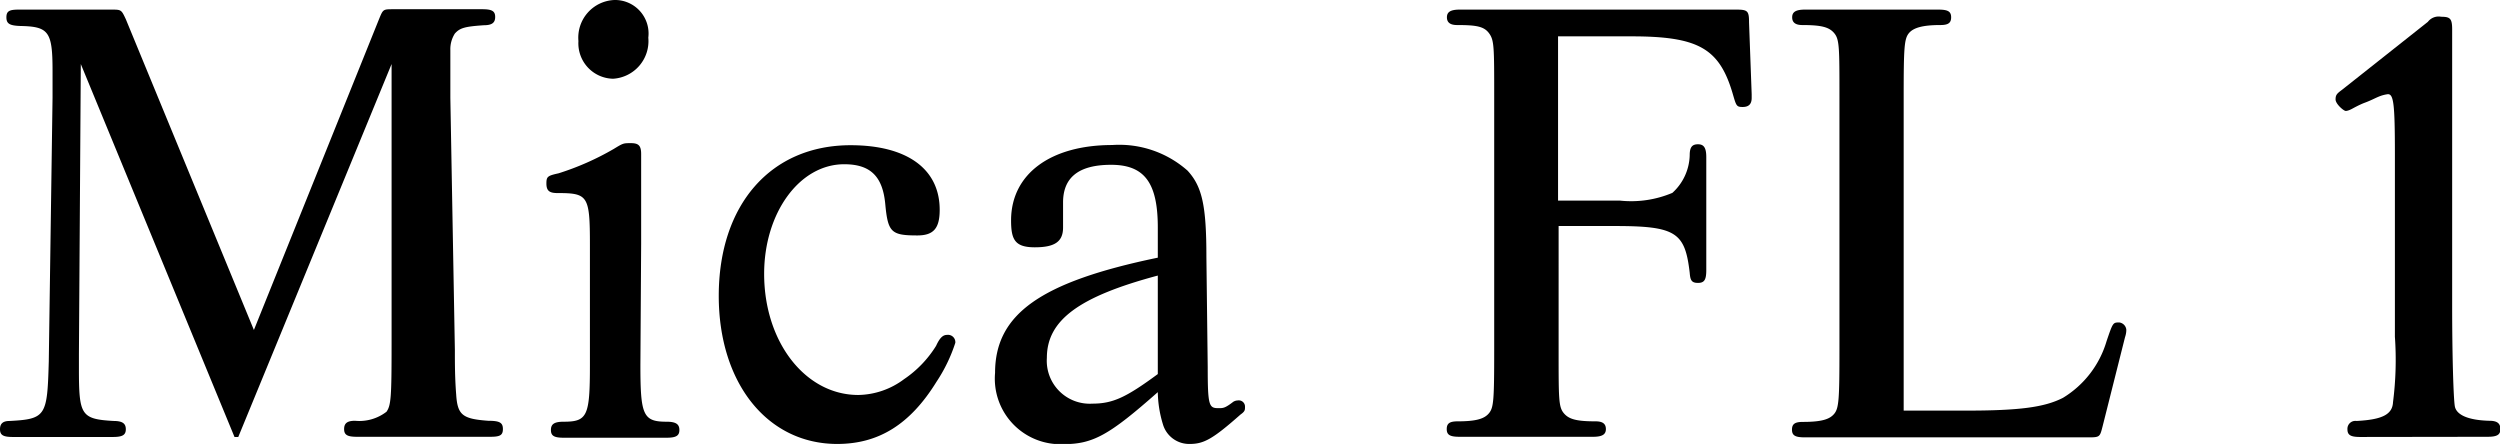
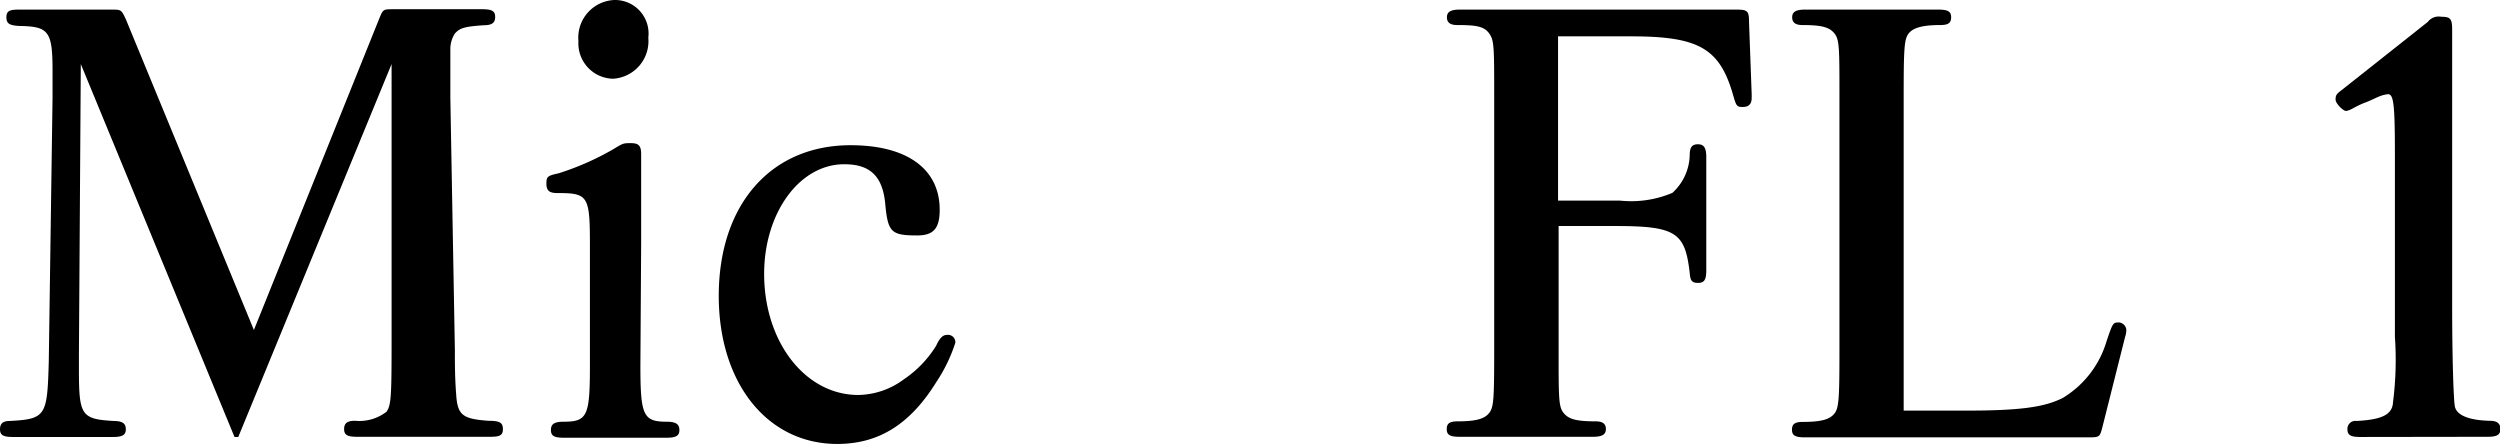
<svg xmlns="http://www.w3.org/2000/svg" width="132.73" height="23.57" viewBox="0 0 132.73 23.57">
  <title>img_base-camp-name1</title>
  <g id="レイヤー_2" data-name="レイヤー 2">
    <g id="tx">
      <path d="M4.29,3.4l-.1,15.41v.75c0,2.48.1,2.69,1.84,2.79.48,0,.65.14.65.44s-.17.41-.68.41H.68c-.51,0-.68-.1-.68-.41s.17-.44.51-.44c1.94-.1,2-.27,2.08-3.16l.2-14,0-1.43c0-2.08-.2-2.35-1.7-2.38C.51,1.36.34,1.26.34.92S.51.51,1,.51h4.9c.54,0,.54,0,.78.51l6.8,16.5L20.13,1c.21-.51.21-.51.75-.51h4.73c.51,0,.68.1.68.41s-.17.44-.61.44c-1,.07-1.26.14-1.53.44a1.54,1.54,0,0,0-.24.88V5.2l.24,13.37c0,.71,0,1.5.07,2.38.07,1.09.34,1.29,1.7,1.39.61,0,.78.1.78.44s-.17.41-.68.41H18.95c-.51,0-.68-.1-.68-.41s.17-.44.58-.44a2.36,2.36,0,0,0,1.67-.48c.24-.34.27-.78.27-3.57V3.4L12.65,23.2h-.2Z" />
      <path d="M34,19.39c0,2.65.14,3,1.39,3,.51,0,.68.14.68.44s-.17.41-.68.41H29.93c-.51,0-.68-.1-.68-.41s.17-.44.68-.44c1.26,0,1.39-.31,1.39-3V13c0-2.62-.1-2.75-1.73-2.75-.44,0-.58-.14-.58-.51s.07-.41.65-.54a14.51,14.51,0,0,0,2.92-1.29c.51-.31.51-.31.92-.31s.54.14.54.58c0,0,0,0,0,1.09,0,.68,0,.68,0,3.67ZM34.42,2a2,2,0,0,1-1.87,2.18,1.88,1.88,0,0,1-1.84-2A2,2,0,0,1,32.62,0,1.78,1.78,0,0,1,34.42,2Z" />
      <path d="M50.72,18.2a8.4,8.4,0,0,1-1,2.07c-1.39,2.25-3.06,3.3-5.27,3.3-3.71,0-6.29-3.23-6.29-7.86,0-4.83,2.75-8,7-8,3,0,4.73,1.26,4.73,3.43,0,1-.34,1.36-1.19,1.36-1.39,0-1.56-.17-1.7-1.67s-.82-2.11-2.18-2.11c-2.38,0-4.25,2.59-4.25,5.82,0,3.61,2.18,6.43,5,6.43A4.16,4.16,0,0,0,48,20.13a5.86,5.86,0,0,0,1.7-1.77c.2-.44.37-.58.58-.58A.39.39,0,0,1,50.72,18.2Z" />
-       <path d="M64.12,19.49c0,2.08.07,2.18.58,2.18.24,0,.34,0,.78-.34a.49.49,0,0,1,.24-.07.33.33,0,0,1,.38.34c0,.17,0,.24-.24.41-1.46,1.29-1.94,1.56-2.69,1.56a1.45,1.45,0,0,1-1.43-1.05,6.11,6.11,0,0,1-.27-1.7c-2.58,2.28-3.44,2.76-5,2.76a3.48,3.48,0,0,1-3.64-3.78c0-3.13,2.42-4.83,8.64-6.12v-1.6c0-2.38-.71-3.33-2.48-3.33s-2.55.71-2.55,2v1.33c0,.75-.44,1.05-1.5,1.05s-1.26-.41-1.26-1.43c0-2.45,2.08-4,5.37-4a5.47,5.47,0,0,1,4,1.36c.78.85,1,1.87,1,4.59Zm-2.65-4.86C57.28,15.75,55.58,17,55.58,19A2.28,2.28,0,0,0,58,21.43c1.09,0,1.8-.34,3.47-1.57Z" />
      <path d="M82.72,10.65H86a5.63,5.63,0,0,0,2.79-.41,2.79,2.79,0,0,0,.92-2c0-.44.14-.58.44-.58s.44.17.44.68v6c0,.51-.1.68-.44.68s-.41-.14-.44-.54C89.46,12.35,89,12,85.75,12h-3V18.6c0,2.58,0,3,.27,3.33s.68.44,1.7.44c.38,0,.54.14.54.41s-.17.41-.68.41H77.49c-.51,0-.68-.1-.68-.41s.17-.41.58-.41c1,0,1.43-.14,1.67-.44s.27-.68.27-3.33V5.14c0-2.65,0-3-.27-3.37s-.68-.44-1.7-.44c-.37,0-.54-.14-.54-.41s.17-.41.68-.41H92.18c.61,0,.68.07.68.68L93,5V5.2c0,.31-.14.48-.48.48s-.34-.07-.54-.75c-.71-2.38-1.84-3-5.37-3H82.72Z" />
      <path d="M104.39,21.8c2.79,0,4.15-.17,5.14-.68a5.25,5.25,0,0,0,2.31-3c.34-1,.34-1,.68-1a.43.43,0,0,1,.37.38c0,.07,0,.2-.07.41l-1.19,4.73c-.14.54-.14.58-.71.58H95.82c-.51,0-.68-.1-.68-.41s.17-.41.58-.41c1,0,1.43-.14,1.67-.44s.27-.78.27-3.37V5.1c0-2.55,0-3-.27-3.33s-.68-.44-1.7-.44c-.37,0-.54-.14-.54-.41s.17-.41.68-.41h7.08c.51,0,.68.1.68.41s-.17.41-.58.41c-.92,0-1.43.14-1.67.44s-.27.78-.27,3.33V21.8Z" />
      <path d="M125.31,23.2c-.51,0-.68-.1-.68-.41a.42.42,0,0,1,.48-.44c1.36-.07,1.91-.34,1.94-1a17.59,17.59,0,0,0,.1-3.47V8.16c0-2.65-.07-3.16-.37-3.16a1.89,1.89,0,0,0-.51.14c-.17.07-.41.2-.71.31s-.65.31-.71.34-.2.1-.31.1-.54-.37-.54-.61.07-.31.34-.51l4.56-3.61a.72.72,0,0,1,.71-.27c.48,0,.58.1.58.68V16.19c0,2.75.07,4.93.14,5.37s.65.75,1.84.78c.41,0,.58.14.58.44s-.17.41-.68.41Z" />
    </g>
  </g>
</svg>